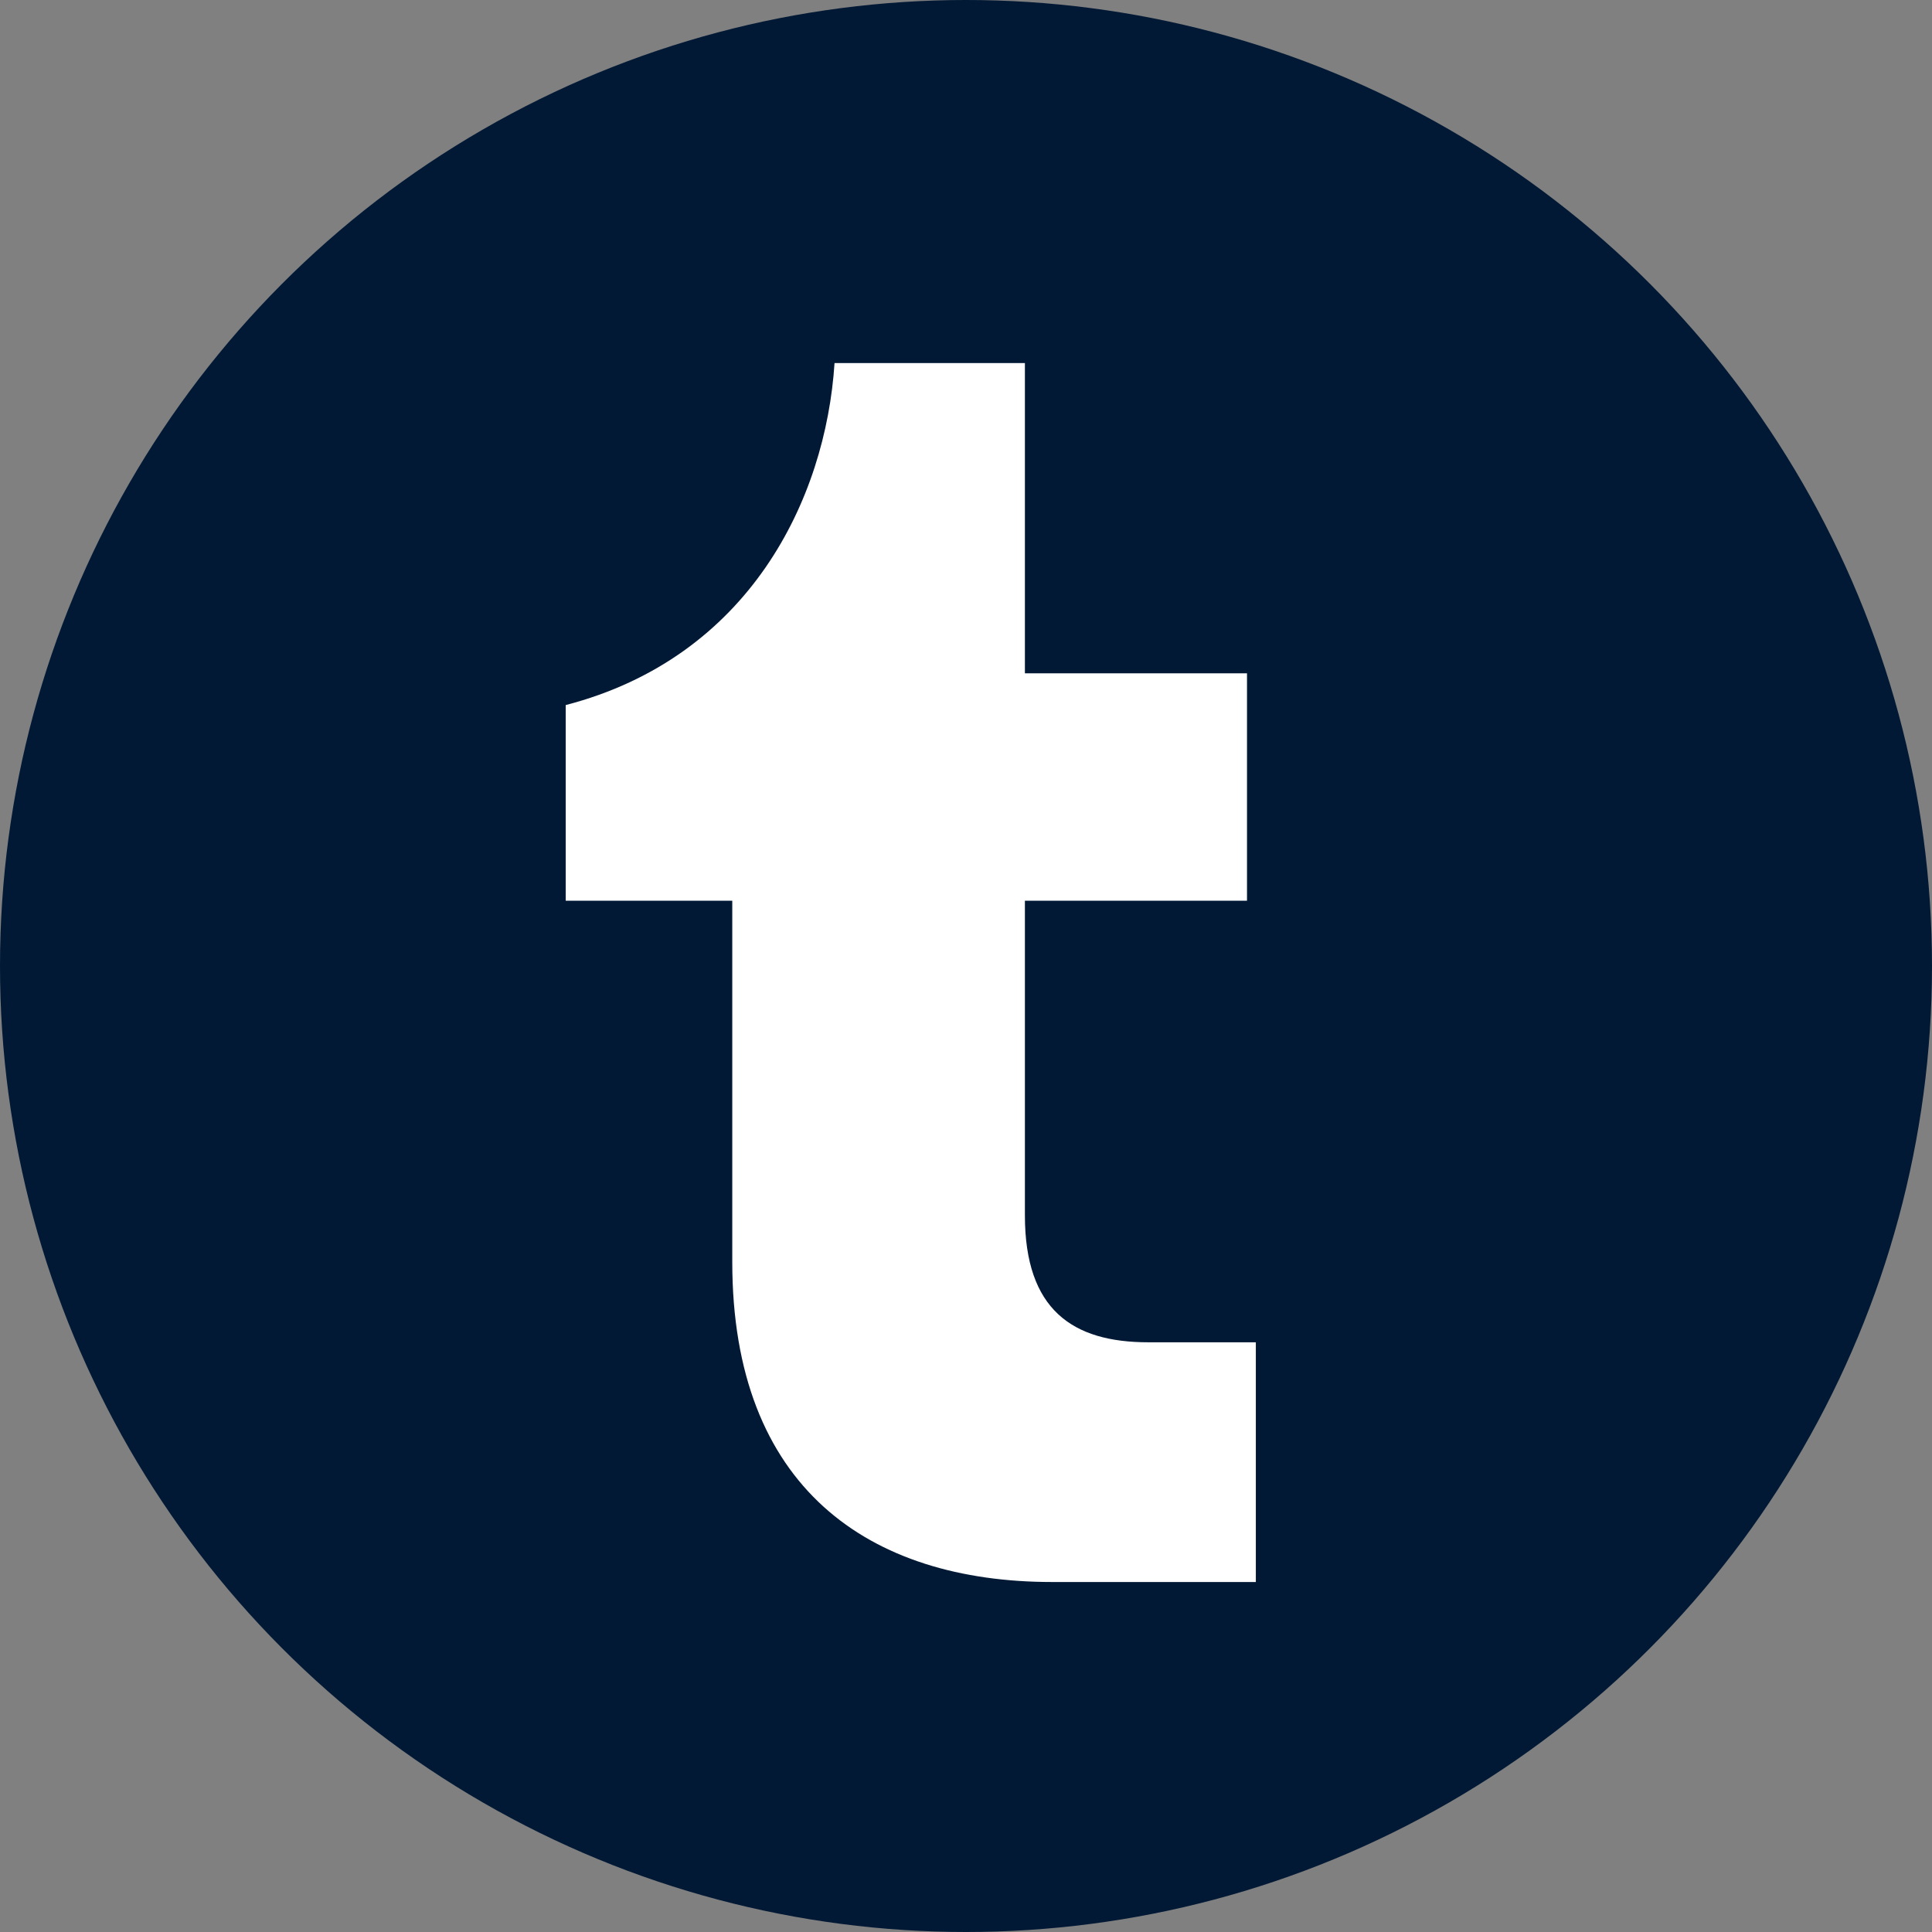
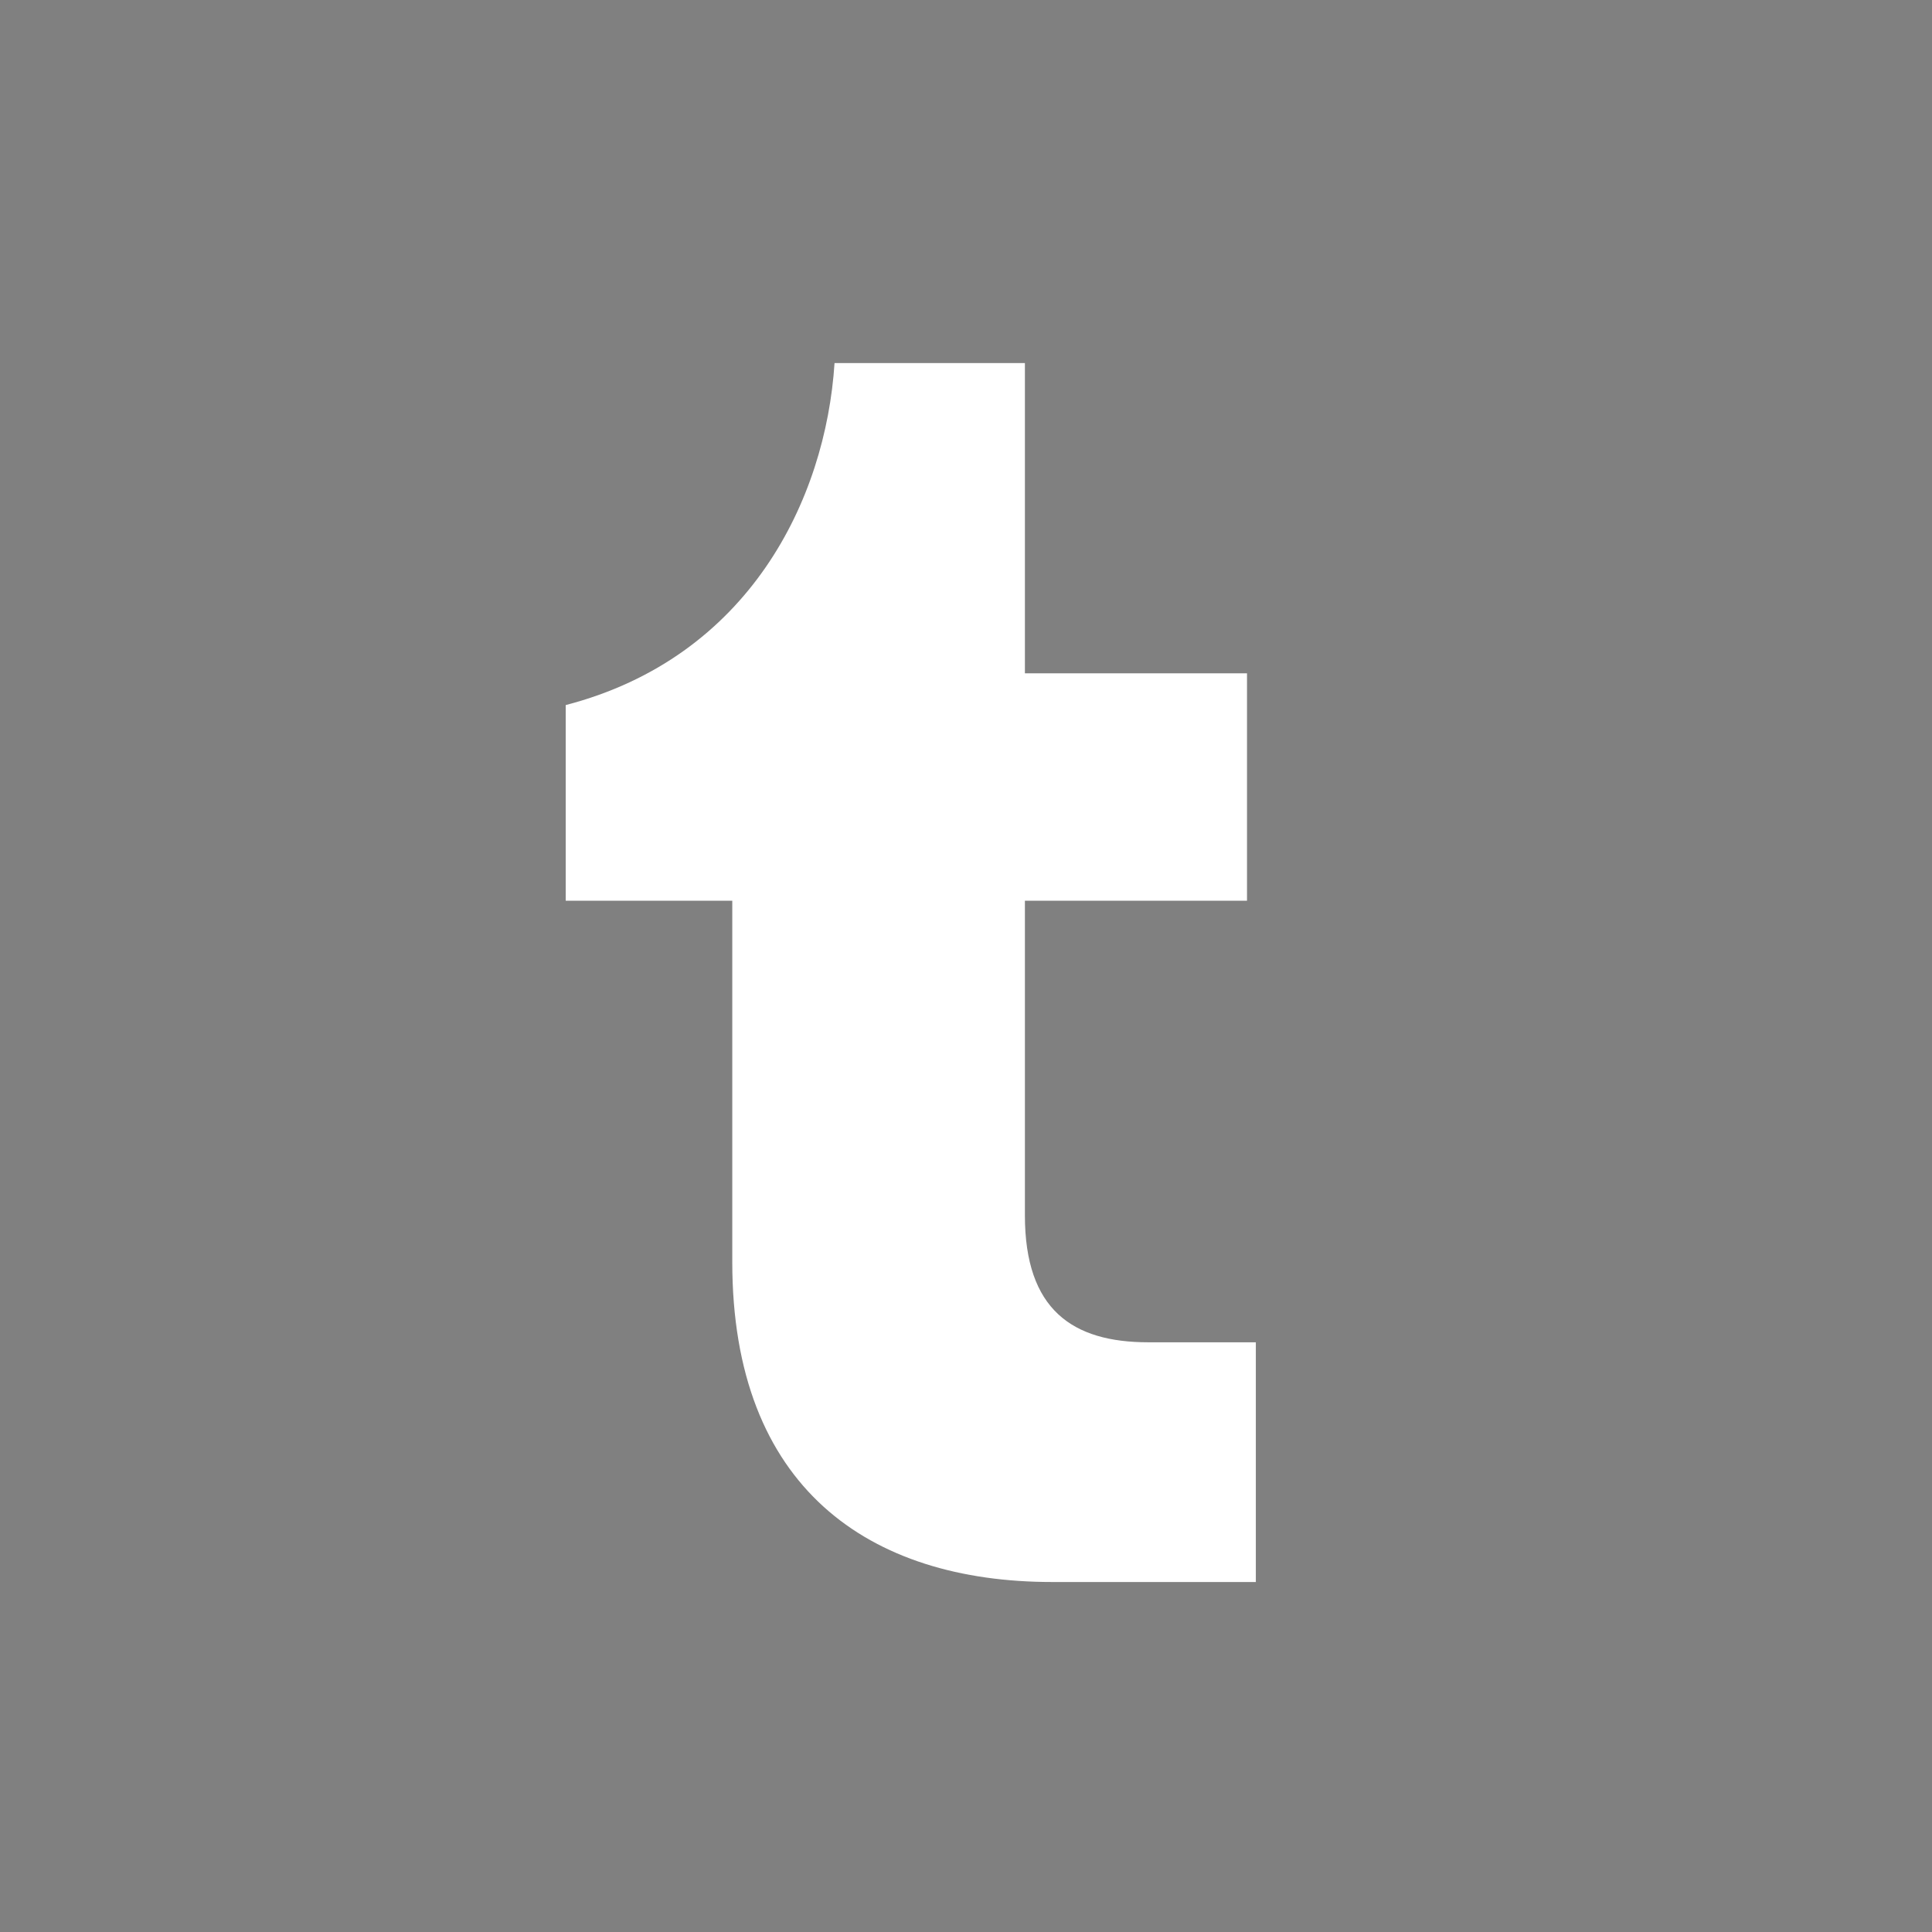
<svg xmlns="http://www.w3.org/2000/svg" id="Layer_1" data-name="Layer 1" viewBox="0 0 512 512">
  <rect x="0" y="0" width="512" height="512" fill="#808080" stroke="none" />
  <defs>
    <style>.cls-1{fill:#011935;}.cls-2{fill:#fff;}</style>
  </defs>
  <title>tumbler</title>
-   <circle class="cls-1" cx="256" cy="256" r="256" />
  <path class="cls-2" d="M332.81,419.25H278.86c-48.59,0-84.8-25-84.8-84.79V238.7H149.92V186.85c48.58-12.62,68.9-54.43,71.24-90.63h50.45v82.22h58.86V238.7H271.61v83.39c0,25,12.62,33.63,32.7,33.63h28.5Z" />
</svg>